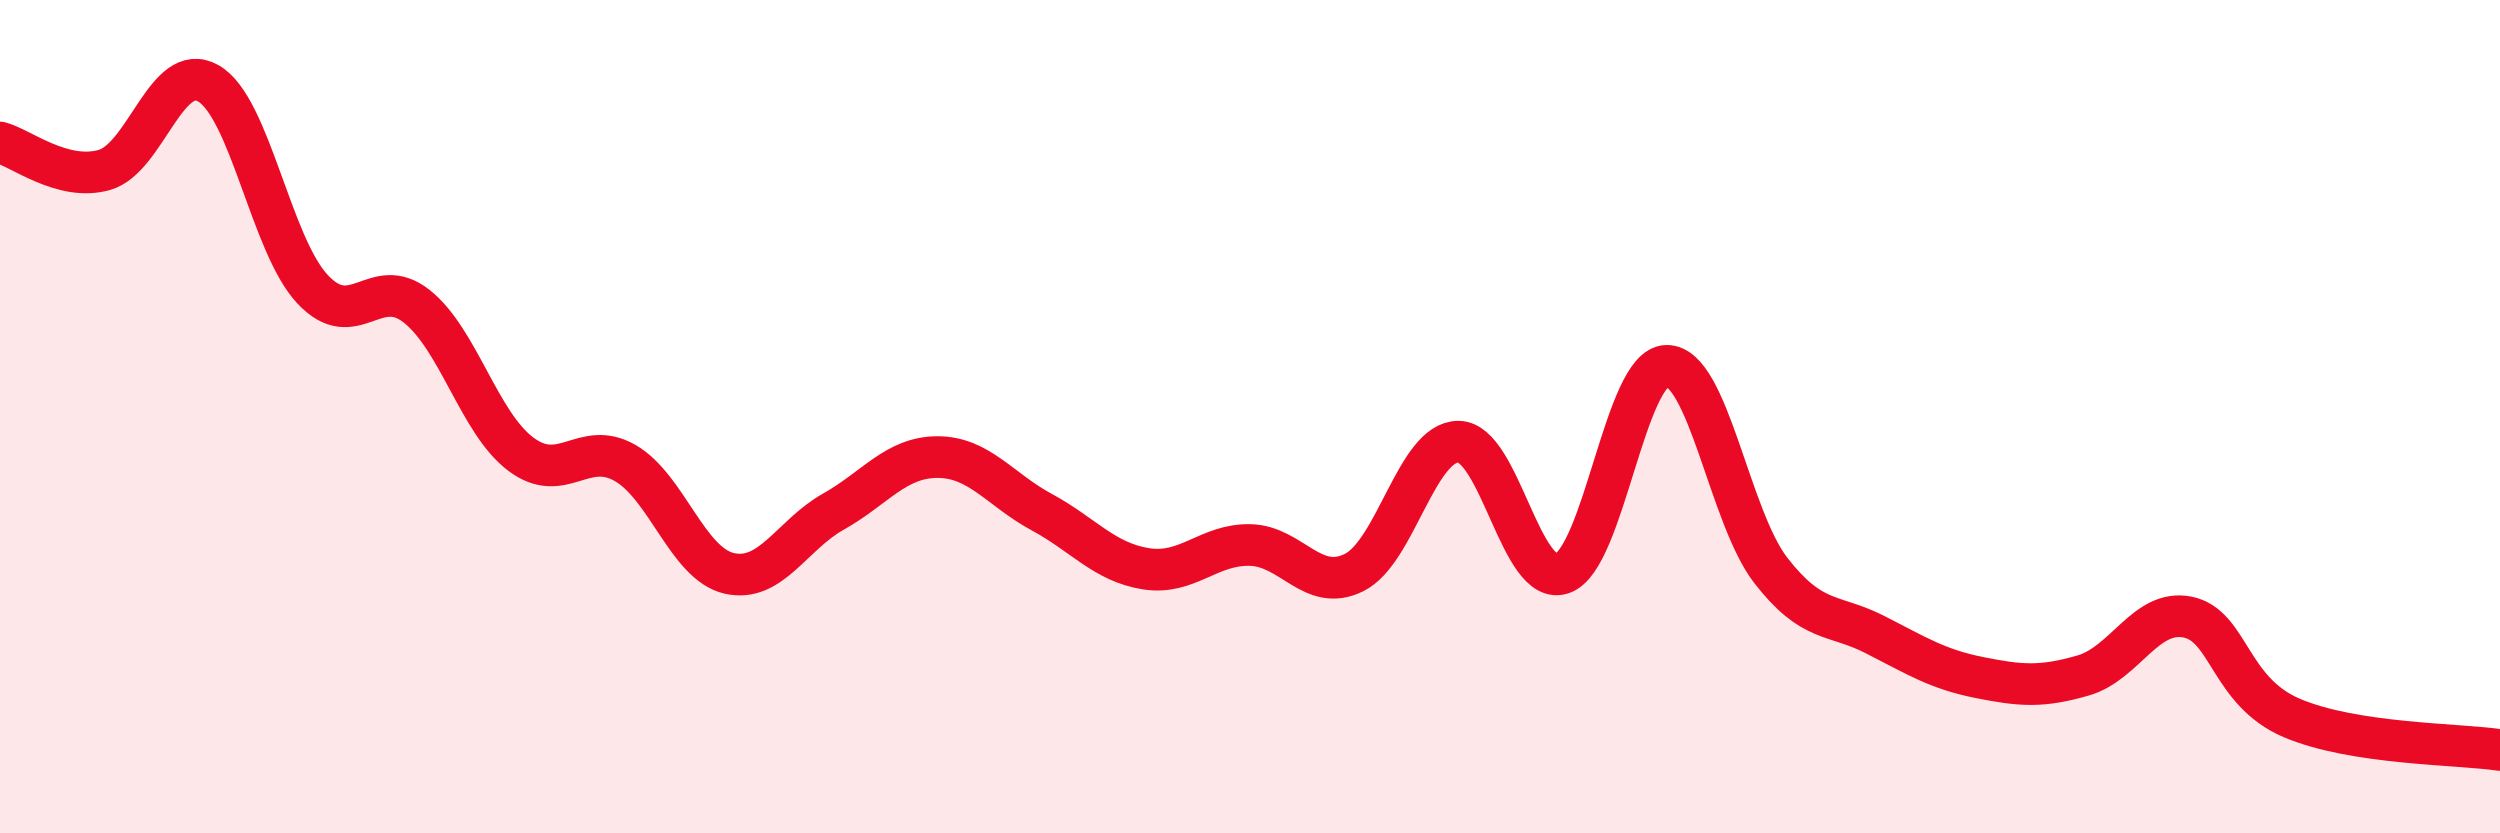
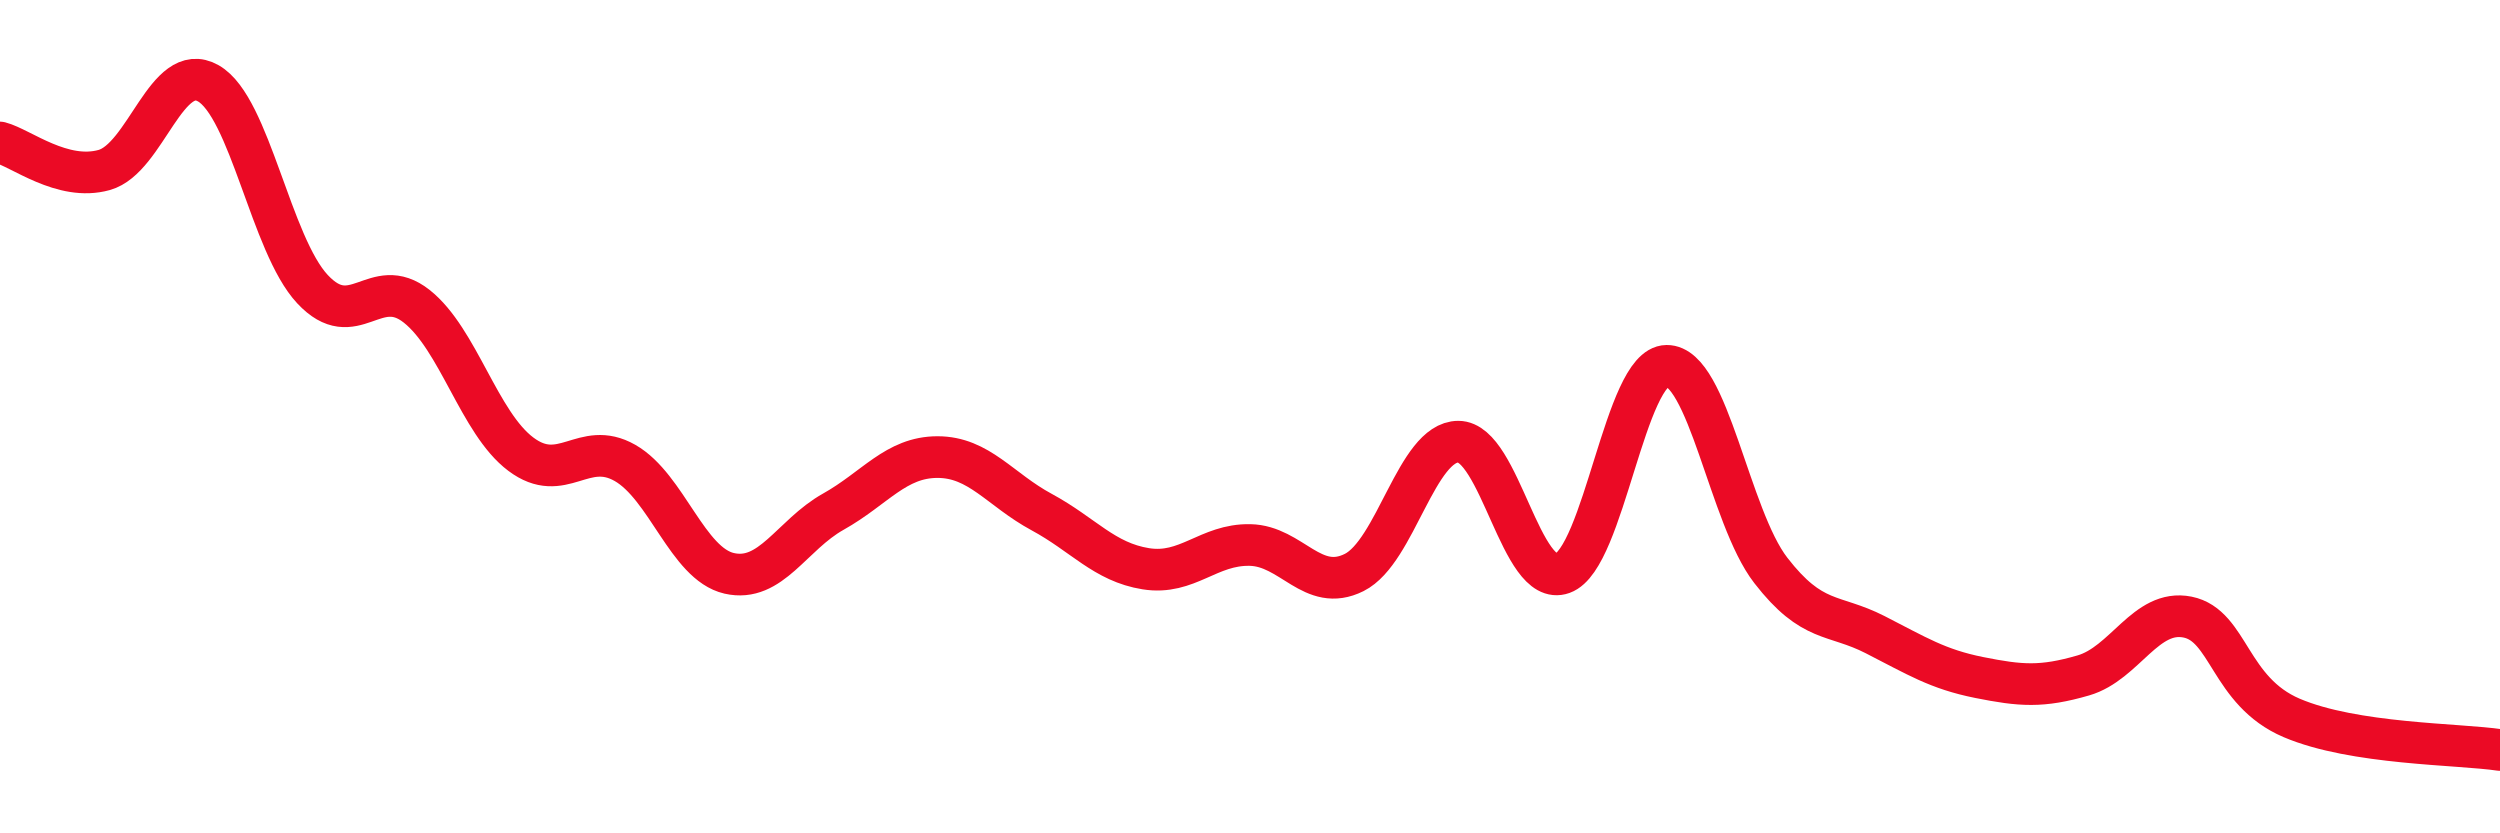
<svg xmlns="http://www.w3.org/2000/svg" width="60" height="20" viewBox="0 0 60 20">
-   <path d="M 0,3.42 C 0.5,3.55 1.5,4.36 2.5,4.08 C 3.5,3.8 4,1.43 5,2 C 6,2.57 6.5,5.87 7.5,6.94 C 8.5,8.01 9,6.56 10,7.35 C 11,8.14 11.5,10.15 12.5,10.9 C 13.5,11.65 14,10.54 15,11.11 C 16,11.68 16.5,13.53 17.5,13.76 C 18.5,13.99 19,12.84 20,12.28 C 21,11.72 21.5,10.97 22.5,10.97 C 23.5,10.97 24,11.75 25,12.29 C 26,12.83 26.5,13.49 27.5,13.65 C 28.5,13.81 29,13.06 30,13.08 C 31,13.1 31.5,14.24 32.5,13.74 C 33.5,13.24 34,10.6 35,10.6 C 36,10.6 36.5,14.12 37.5,13.76 C 38.5,13.4 39,8.79 40,8.78 C 41,8.77 41.5,12.4 42.5,13.69 C 43.5,14.98 44,14.72 45,15.23 C 46,15.74 46.5,16.06 47.5,16.26 C 48.5,16.46 49,16.5 50,16.21 C 51,15.92 51.5,14.61 52.5,14.81 C 53.5,15.01 53.5,16.59 55,17.23 C 56.5,17.87 59,17.85 60,18L60 20L0 20Z" fill="#EB0A25" opacity="0.1" stroke-linecap="round" stroke-linejoin="round" />
  <path d="M 0,3.42 C 0.5,3.55 1.5,4.36 2.5,4.08 C 3.5,3.8 4,1.43 5,2 C 6,2.57 6.5,5.87 7.5,6.94 C 8.5,8.01 9,6.56 10,7.35 C 11,8.14 11.5,10.15 12.5,10.9 C 13.5,11.65 14,10.54 15,11.11 C 16,11.68 16.5,13.53 17.5,13.76 C 18.5,13.99 19,12.84 20,12.28 C 21,11.72 21.5,10.97 22.5,10.97 C 23.5,10.97 24,11.75 25,12.29 C 26,12.83 26.5,13.49 27.5,13.65 C 28.5,13.81 29,13.06 30,13.08 C 31,13.1 31.5,14.24 32.5,13.74 C 33.5,13.24 34,10.6 35,10.6 C 36,10.6 36.5,14.12 37.5,13.76 C 38.5,13.4 39,8.79 40,8.78 C 41,8.77 41.5,12.4 42.5,13.69 C 43.5,14.98 44,14.72 45,15.23 C 46,15.74 46.5,16.06 47.5,16.26 C 48.5,16.46 49,16.5 50,16.21 C 51,15.92 51.5,14.61 52.5,14.81 C 53.5,15.01 53.5,16.59 55,17.23 C 56.5,17.87 59,17.85 60,18" stroke="#EB0A25" stroke-width="1" fill="none" stroke-linecap="round" stroke-linejoin="round" />
</svg>